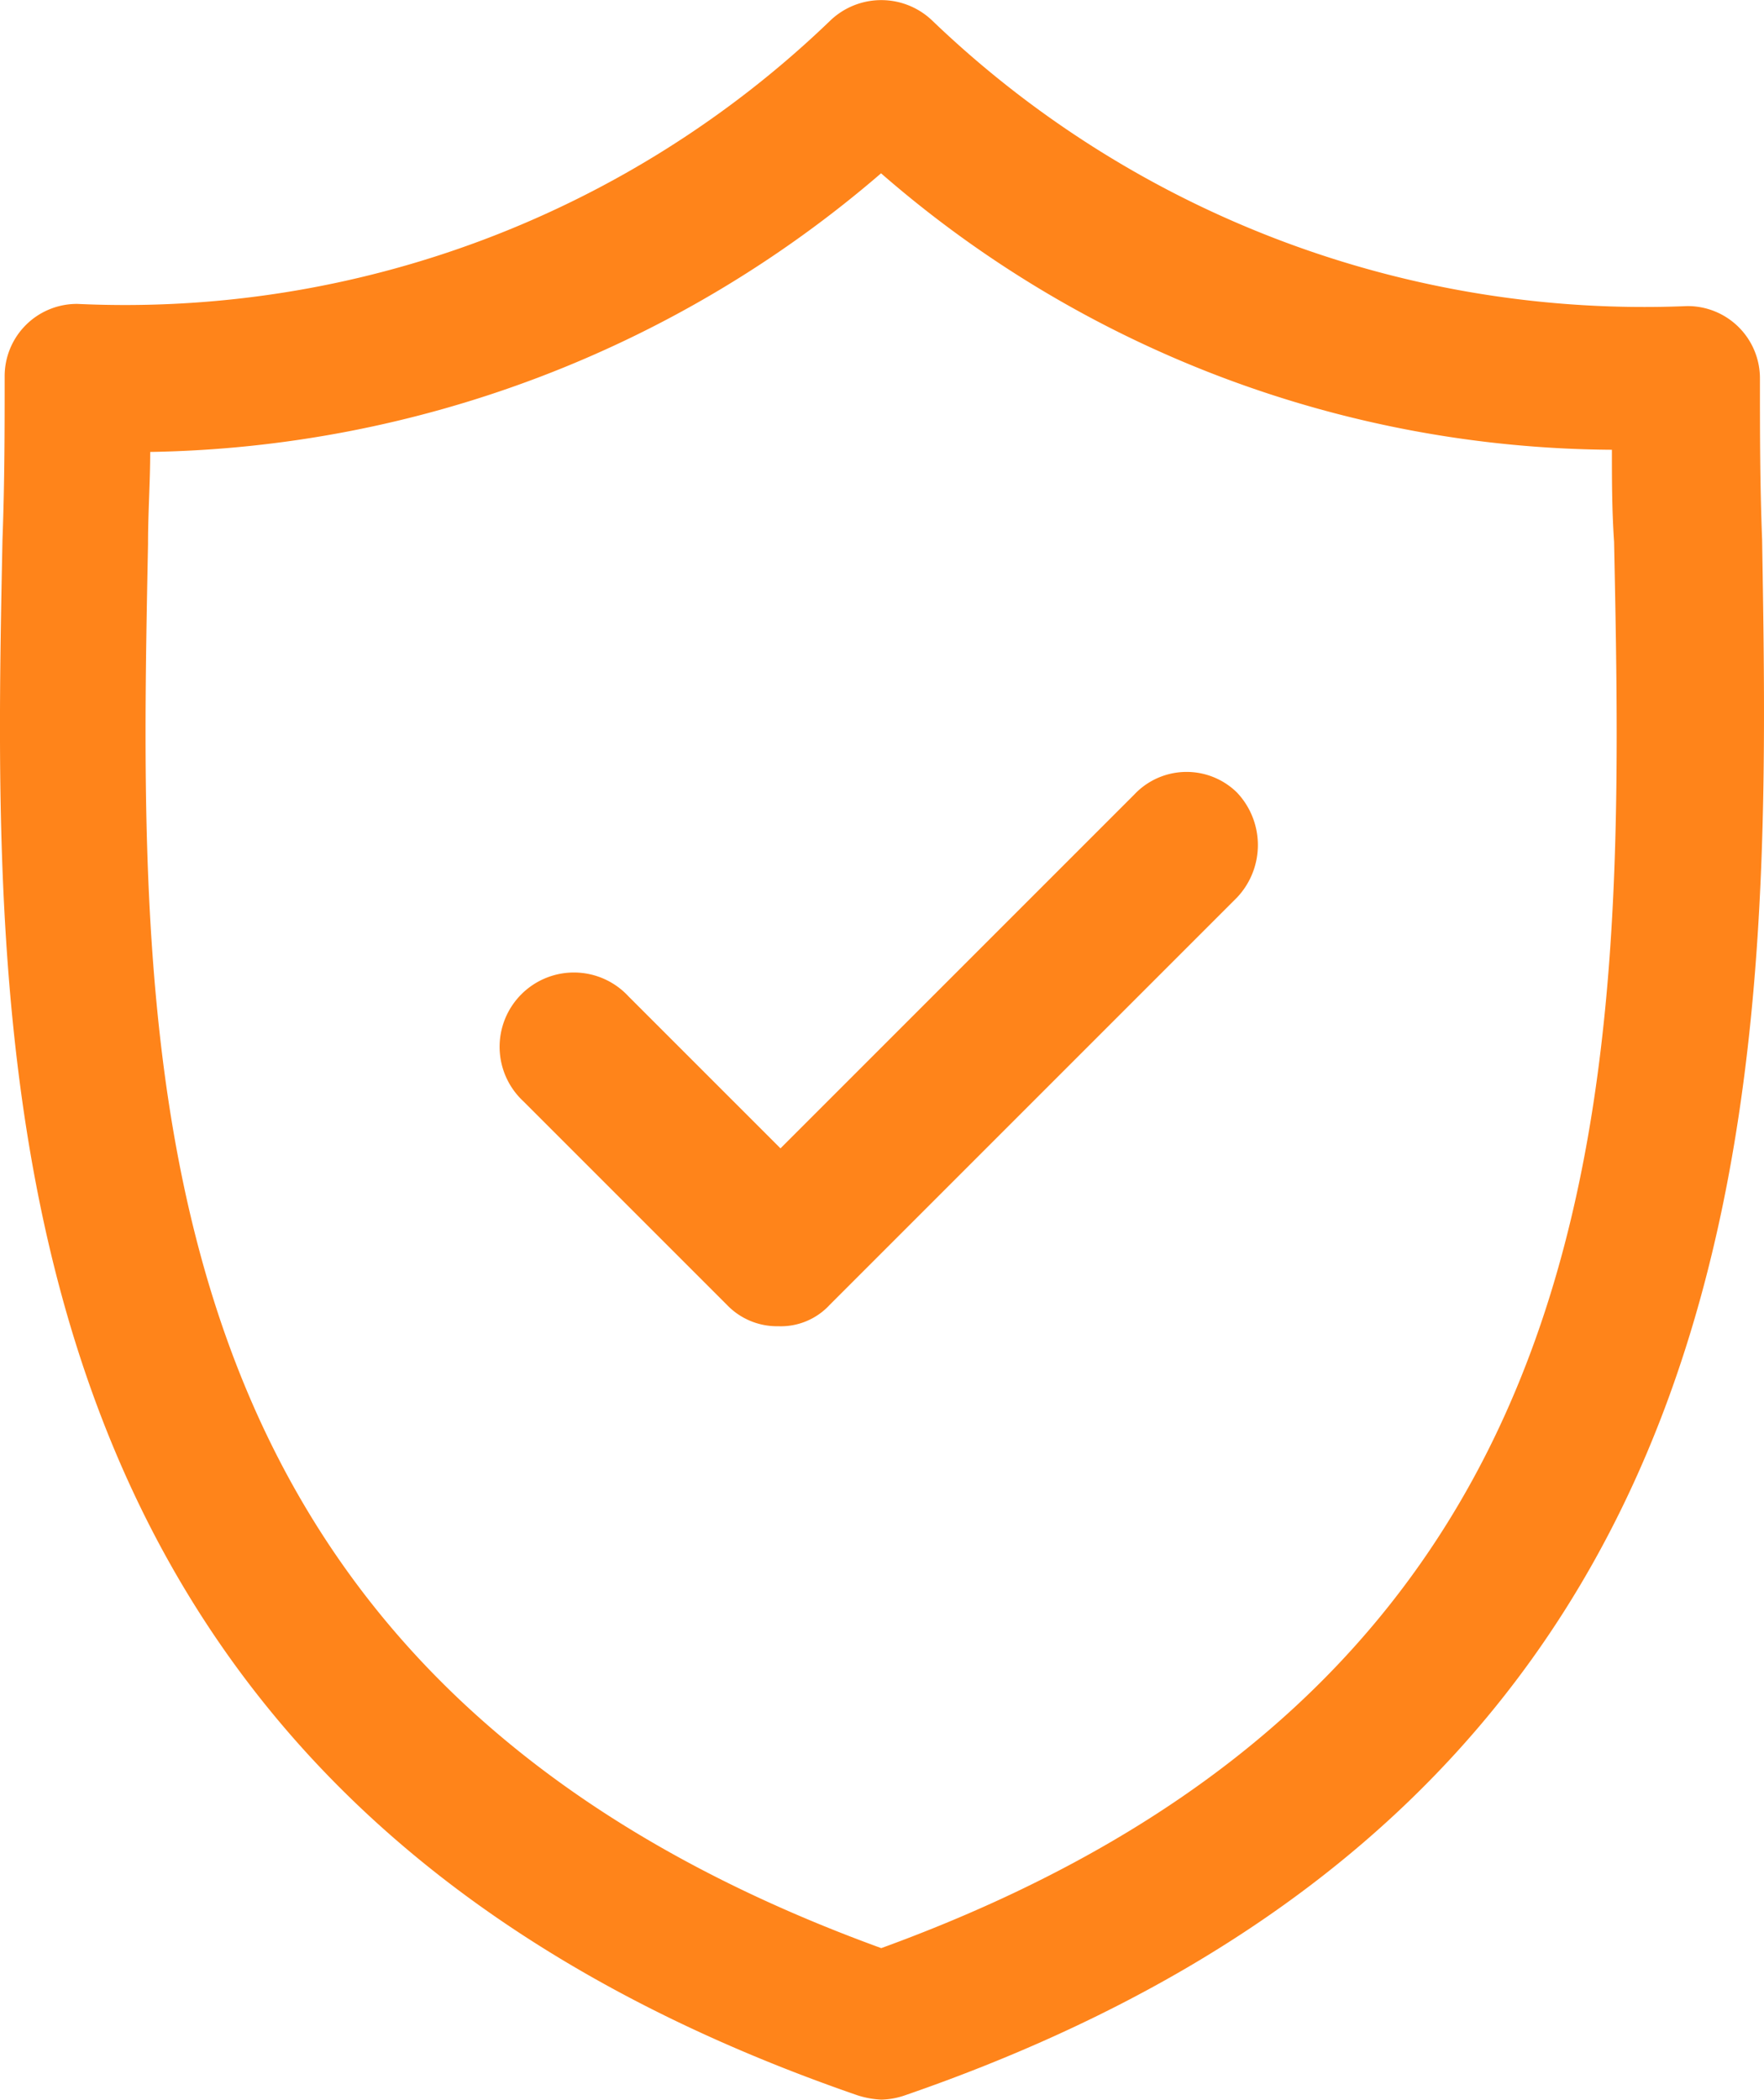
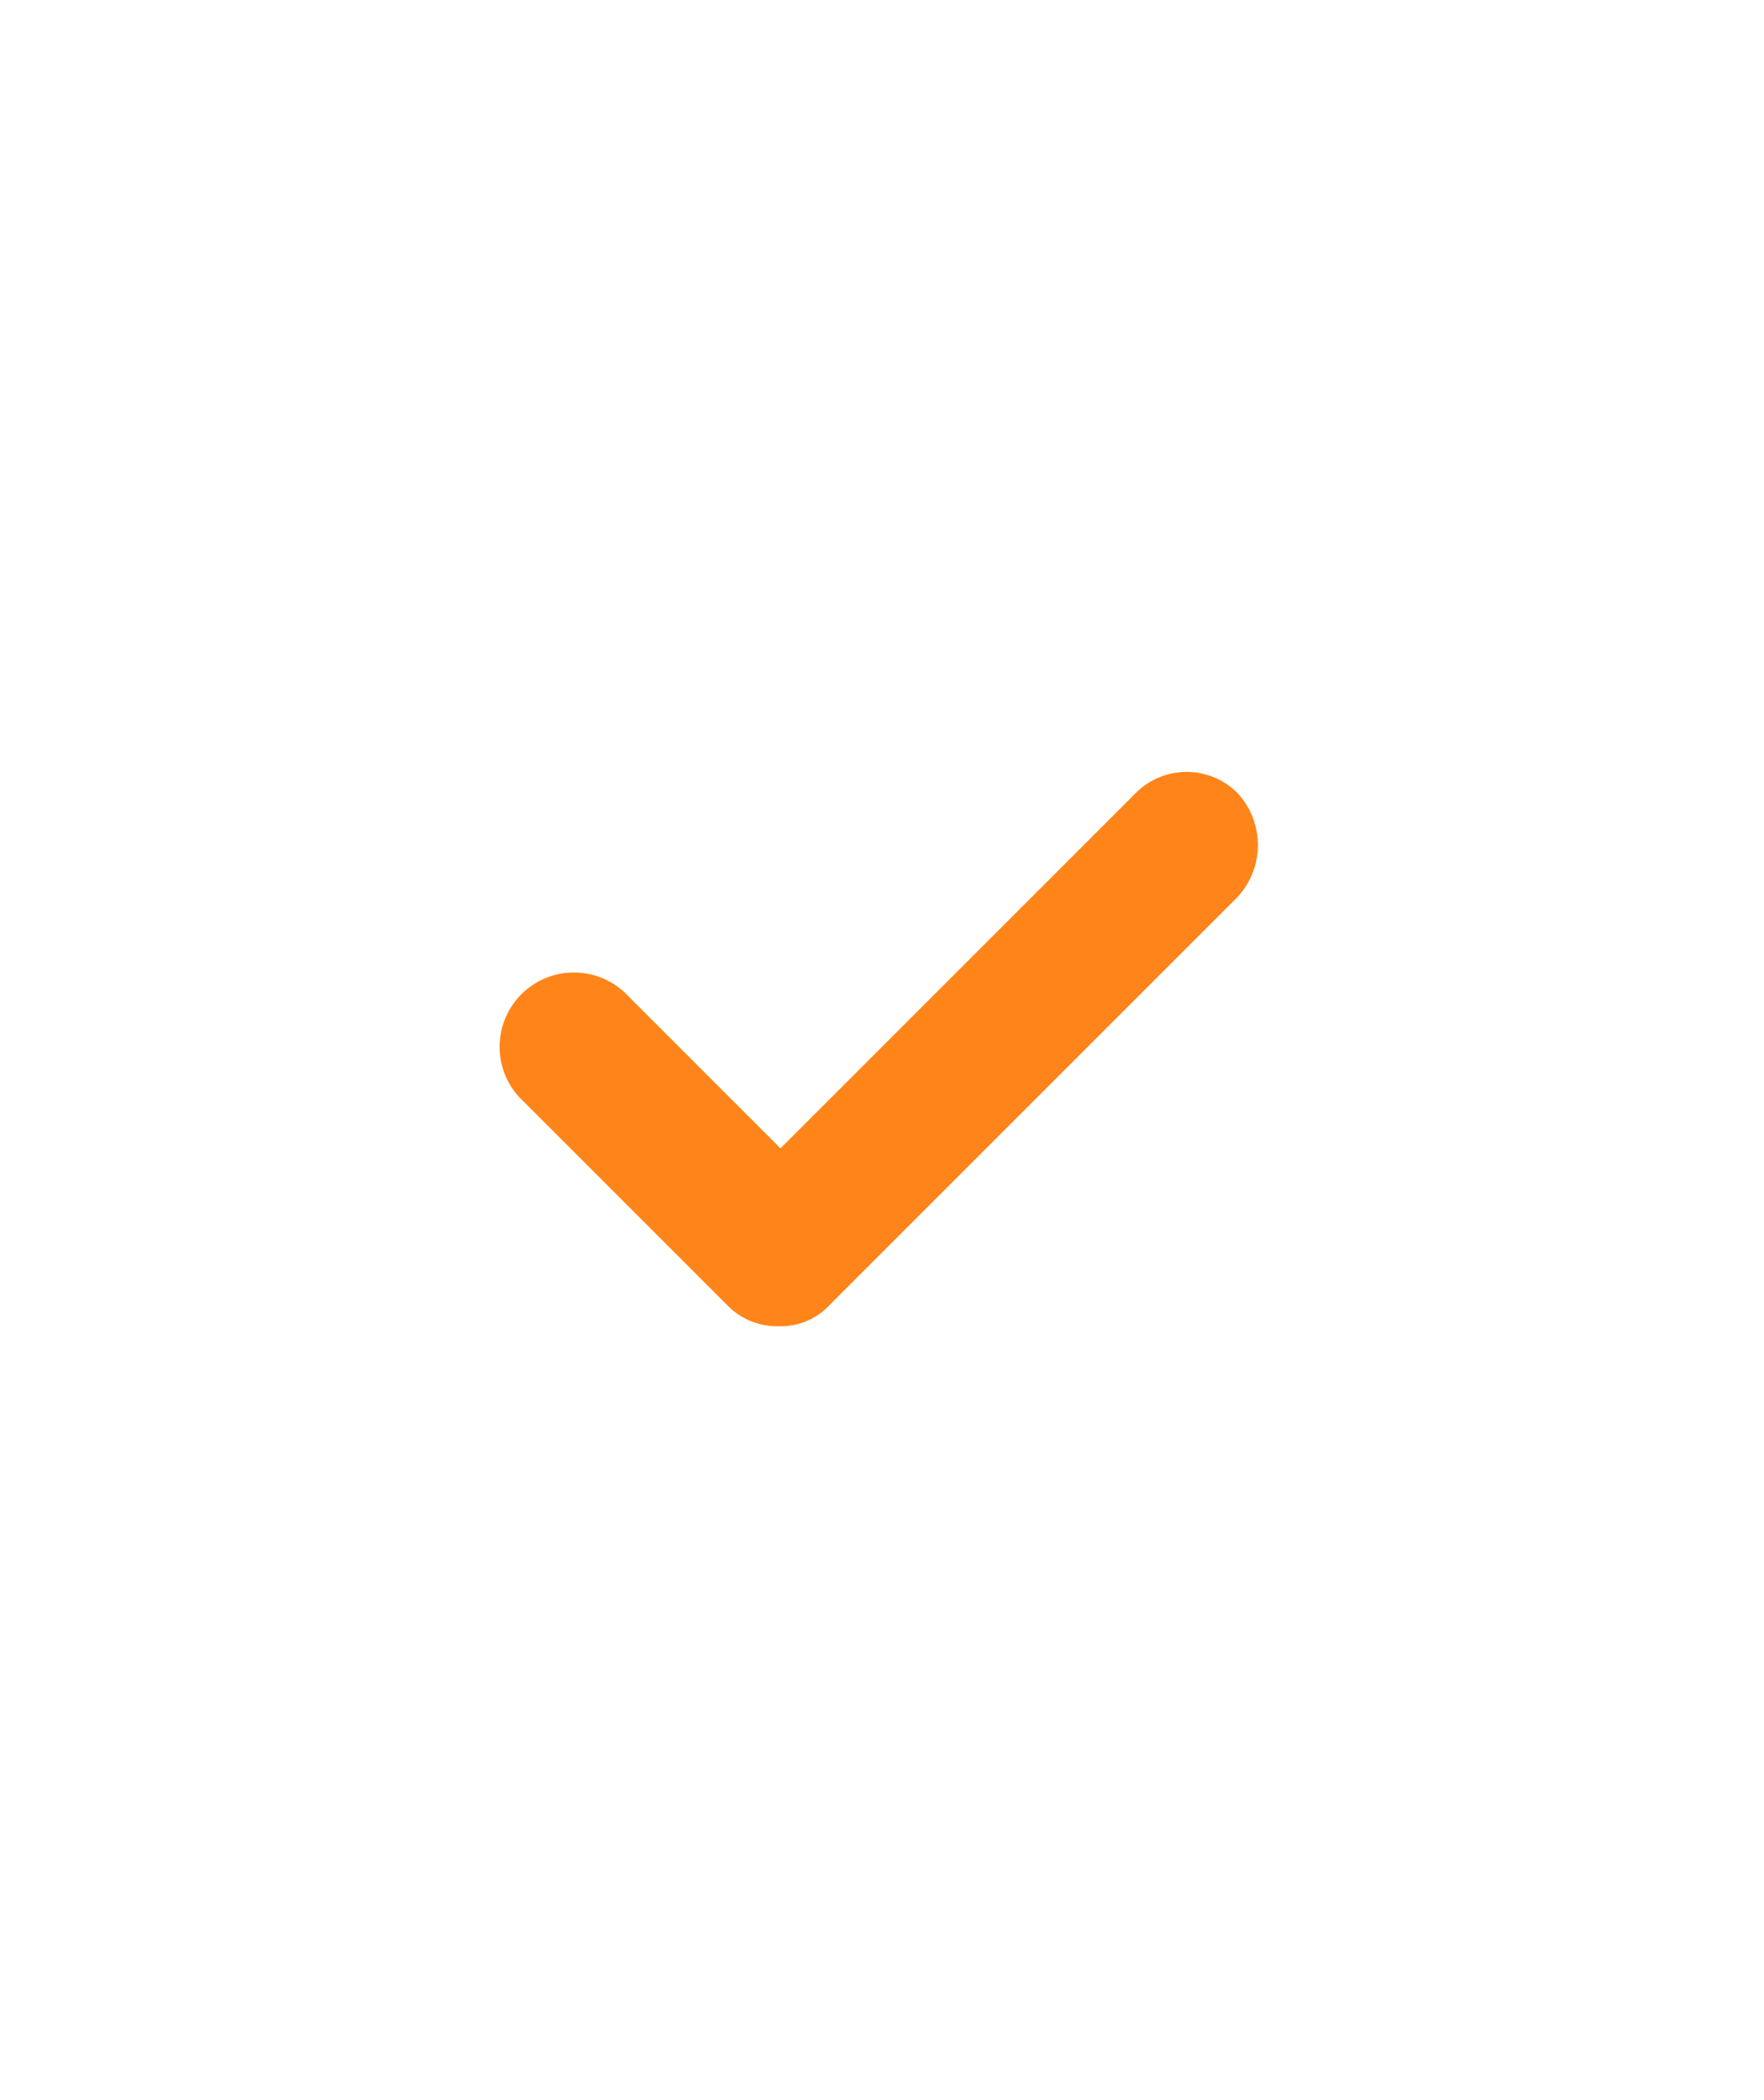
<svg xmlns="http://www.w3.org/2000/svg" width="17.803" height="21.193" viewBox="0 0 17.803 21.193">
  <g id="Security" transform="translate(-119.753 -5.74)">
-     <path id="Path_62723" data-name="Path 62723" d="M137.537,11.186h0c-.022-.562-.022-1.1-.022-1.622a.729.729,0,0,0-.735-.735,10.377,10.377,0,0,1-7.614-2.877.744.744,0,0,0-1.038,0,10.26,10.26,0,0,1-7.593,2.855.729.729,0,0,0-.735.735c0,.519,0,1.06-.022,1.644-.108,5.343-.26,12.633,8.631,15.7a.922.922,0,0,0,.238.043.774.774,0,0,0,.238-.043C137.775,23.819,137.624,16.529,137.537,11.186ZM128.647,25.4h0c-7.614-2.769-7.506-8.826-7.4-14.169,0-.324.022-.627.022-.93a11.584,11.584,0,0,0,7.376-2.812,11.332,11.332,0,0,0,7.376,2.79c0,.3,0,.606.022.93C136.153,16.572,136.261,22.629,128.647,25.4Z" transform="translate(0 0)" fill="#ff841a" />
    <path id="Path_62724" data-name="Path 62724" d="M257.394,207.636h0l-3.569,3.569-1.536-1.536a.75.75,0,1,0-1.06,1.06l2.055,2.055a.7.7,0,0,0,.519.216.671.671,0,0,0,.519-.216l4.11-4.11a.771.771,0,0,0,0-1.06A.725.725,0,0,0,257.394,207.636Z" transform="translate(-126.195 -193.876)" fill="#ff841a" />
  </g>
</svg>